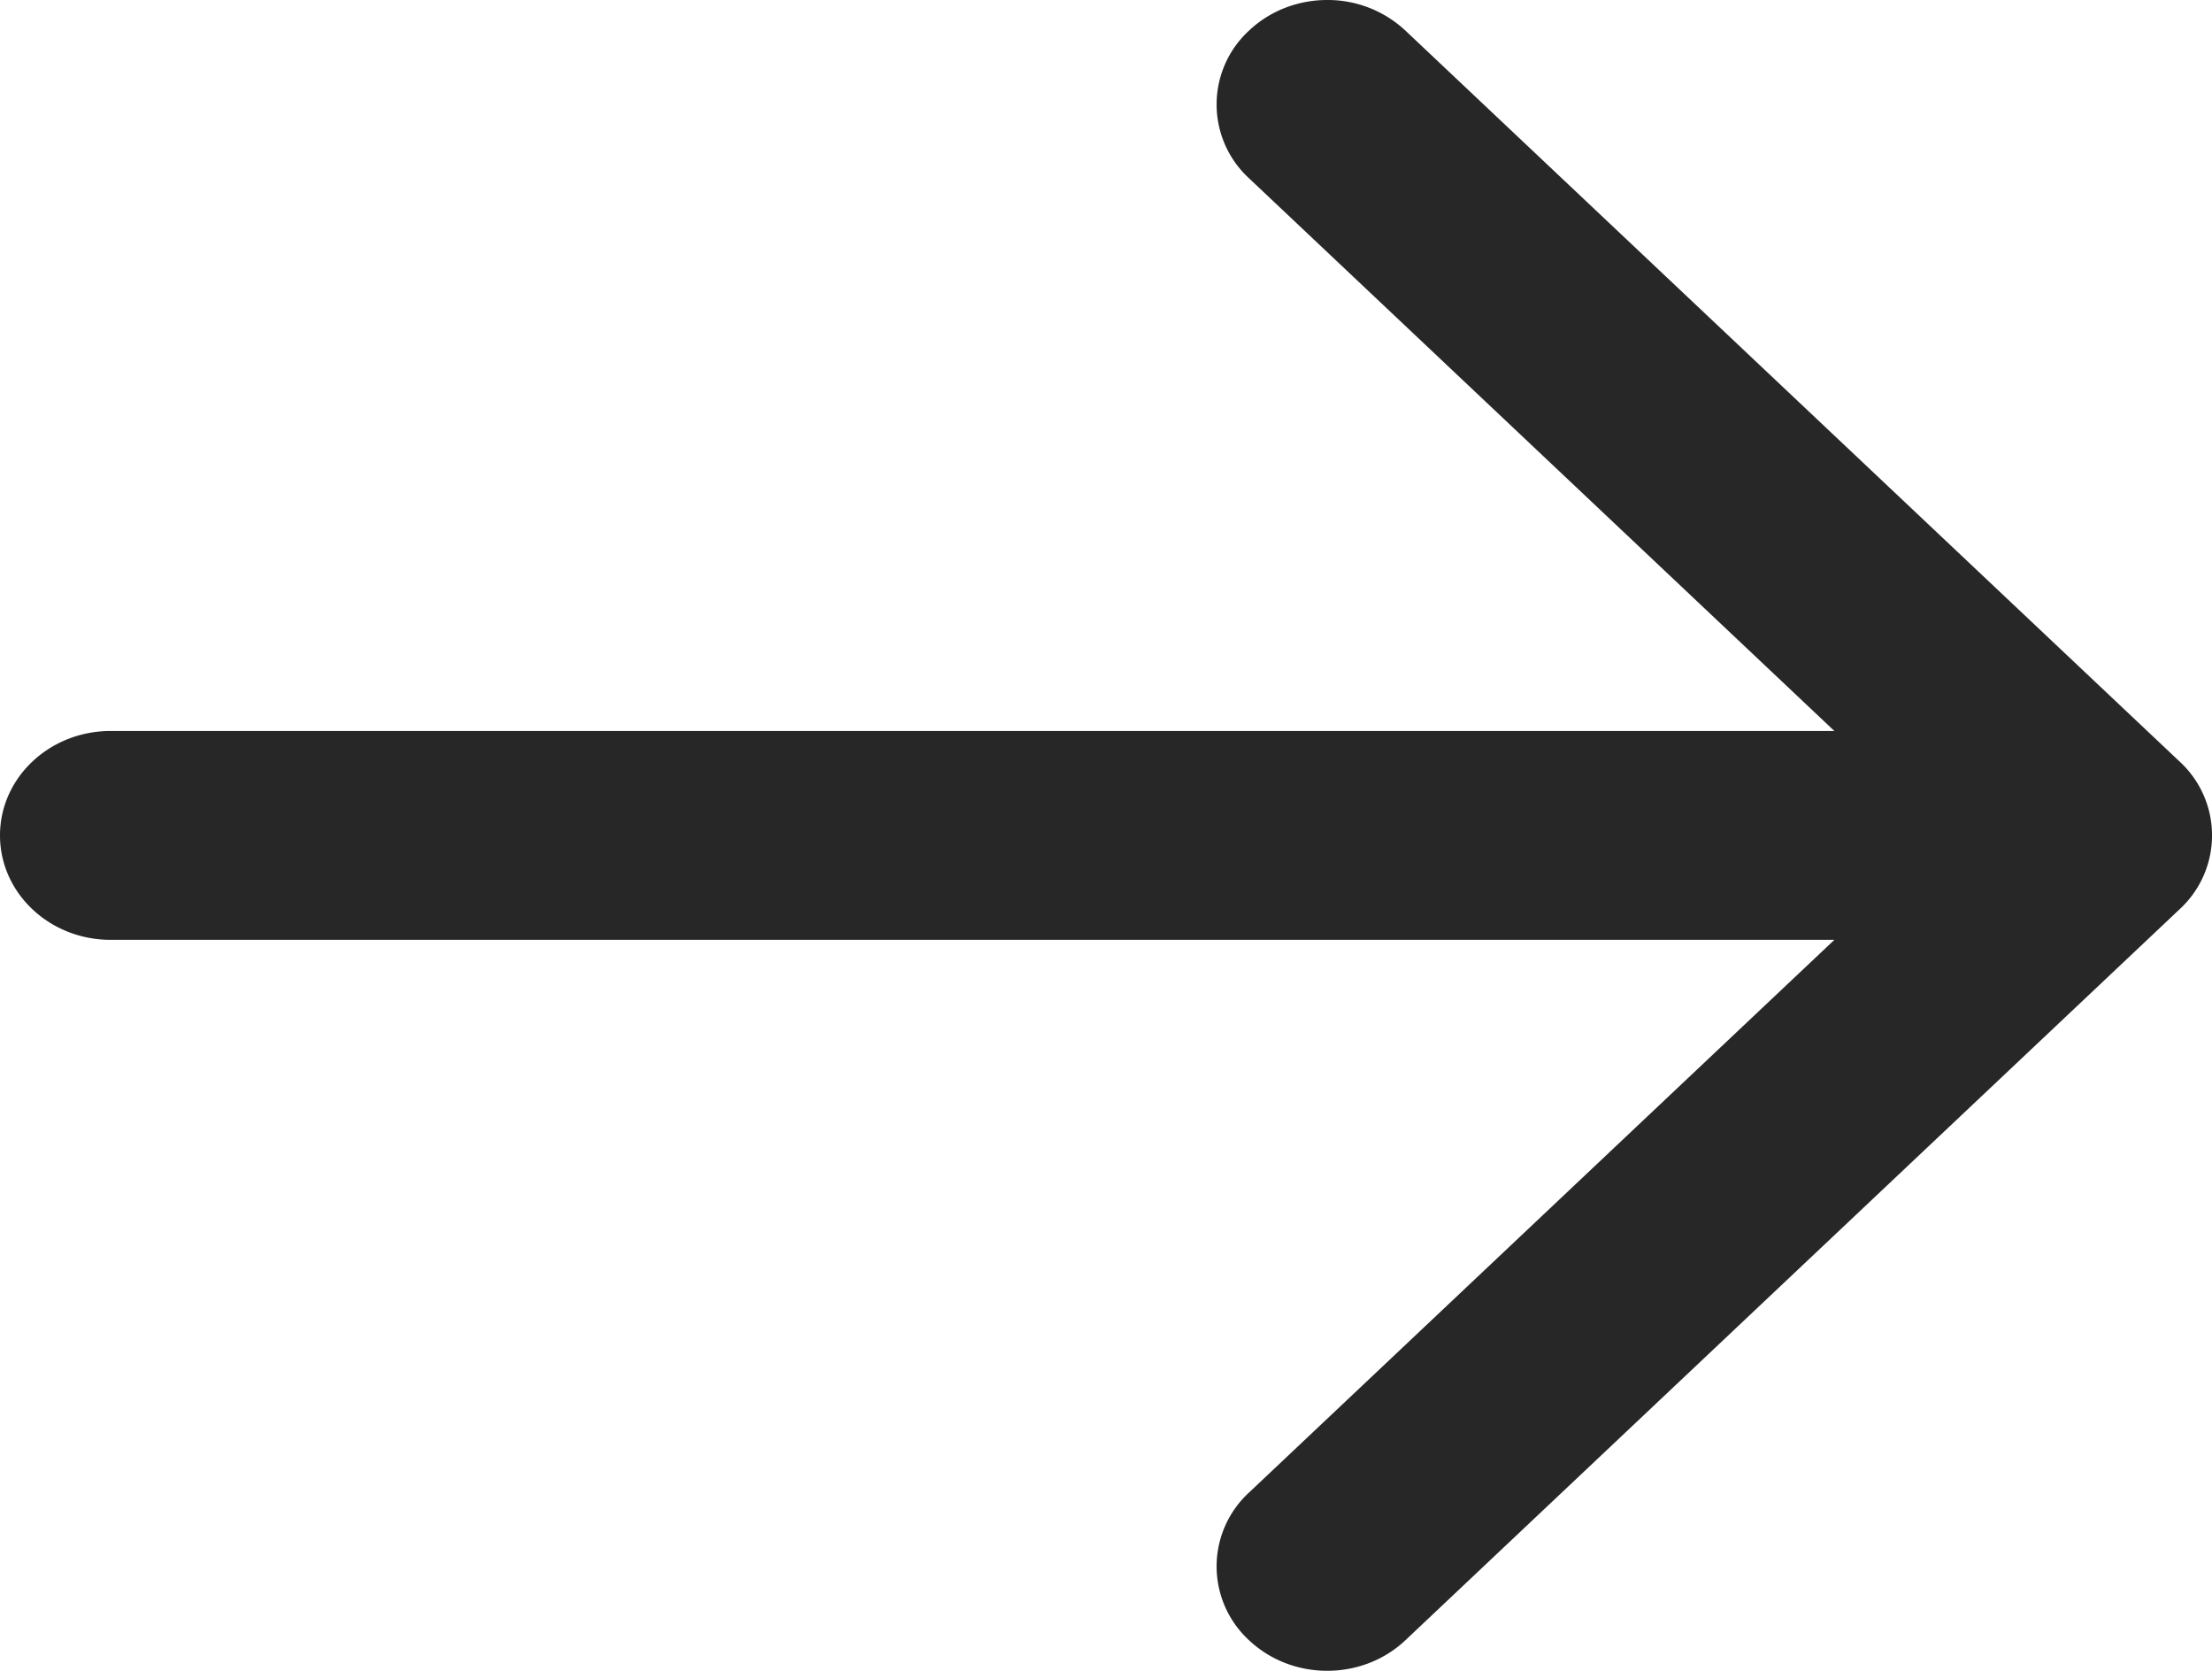
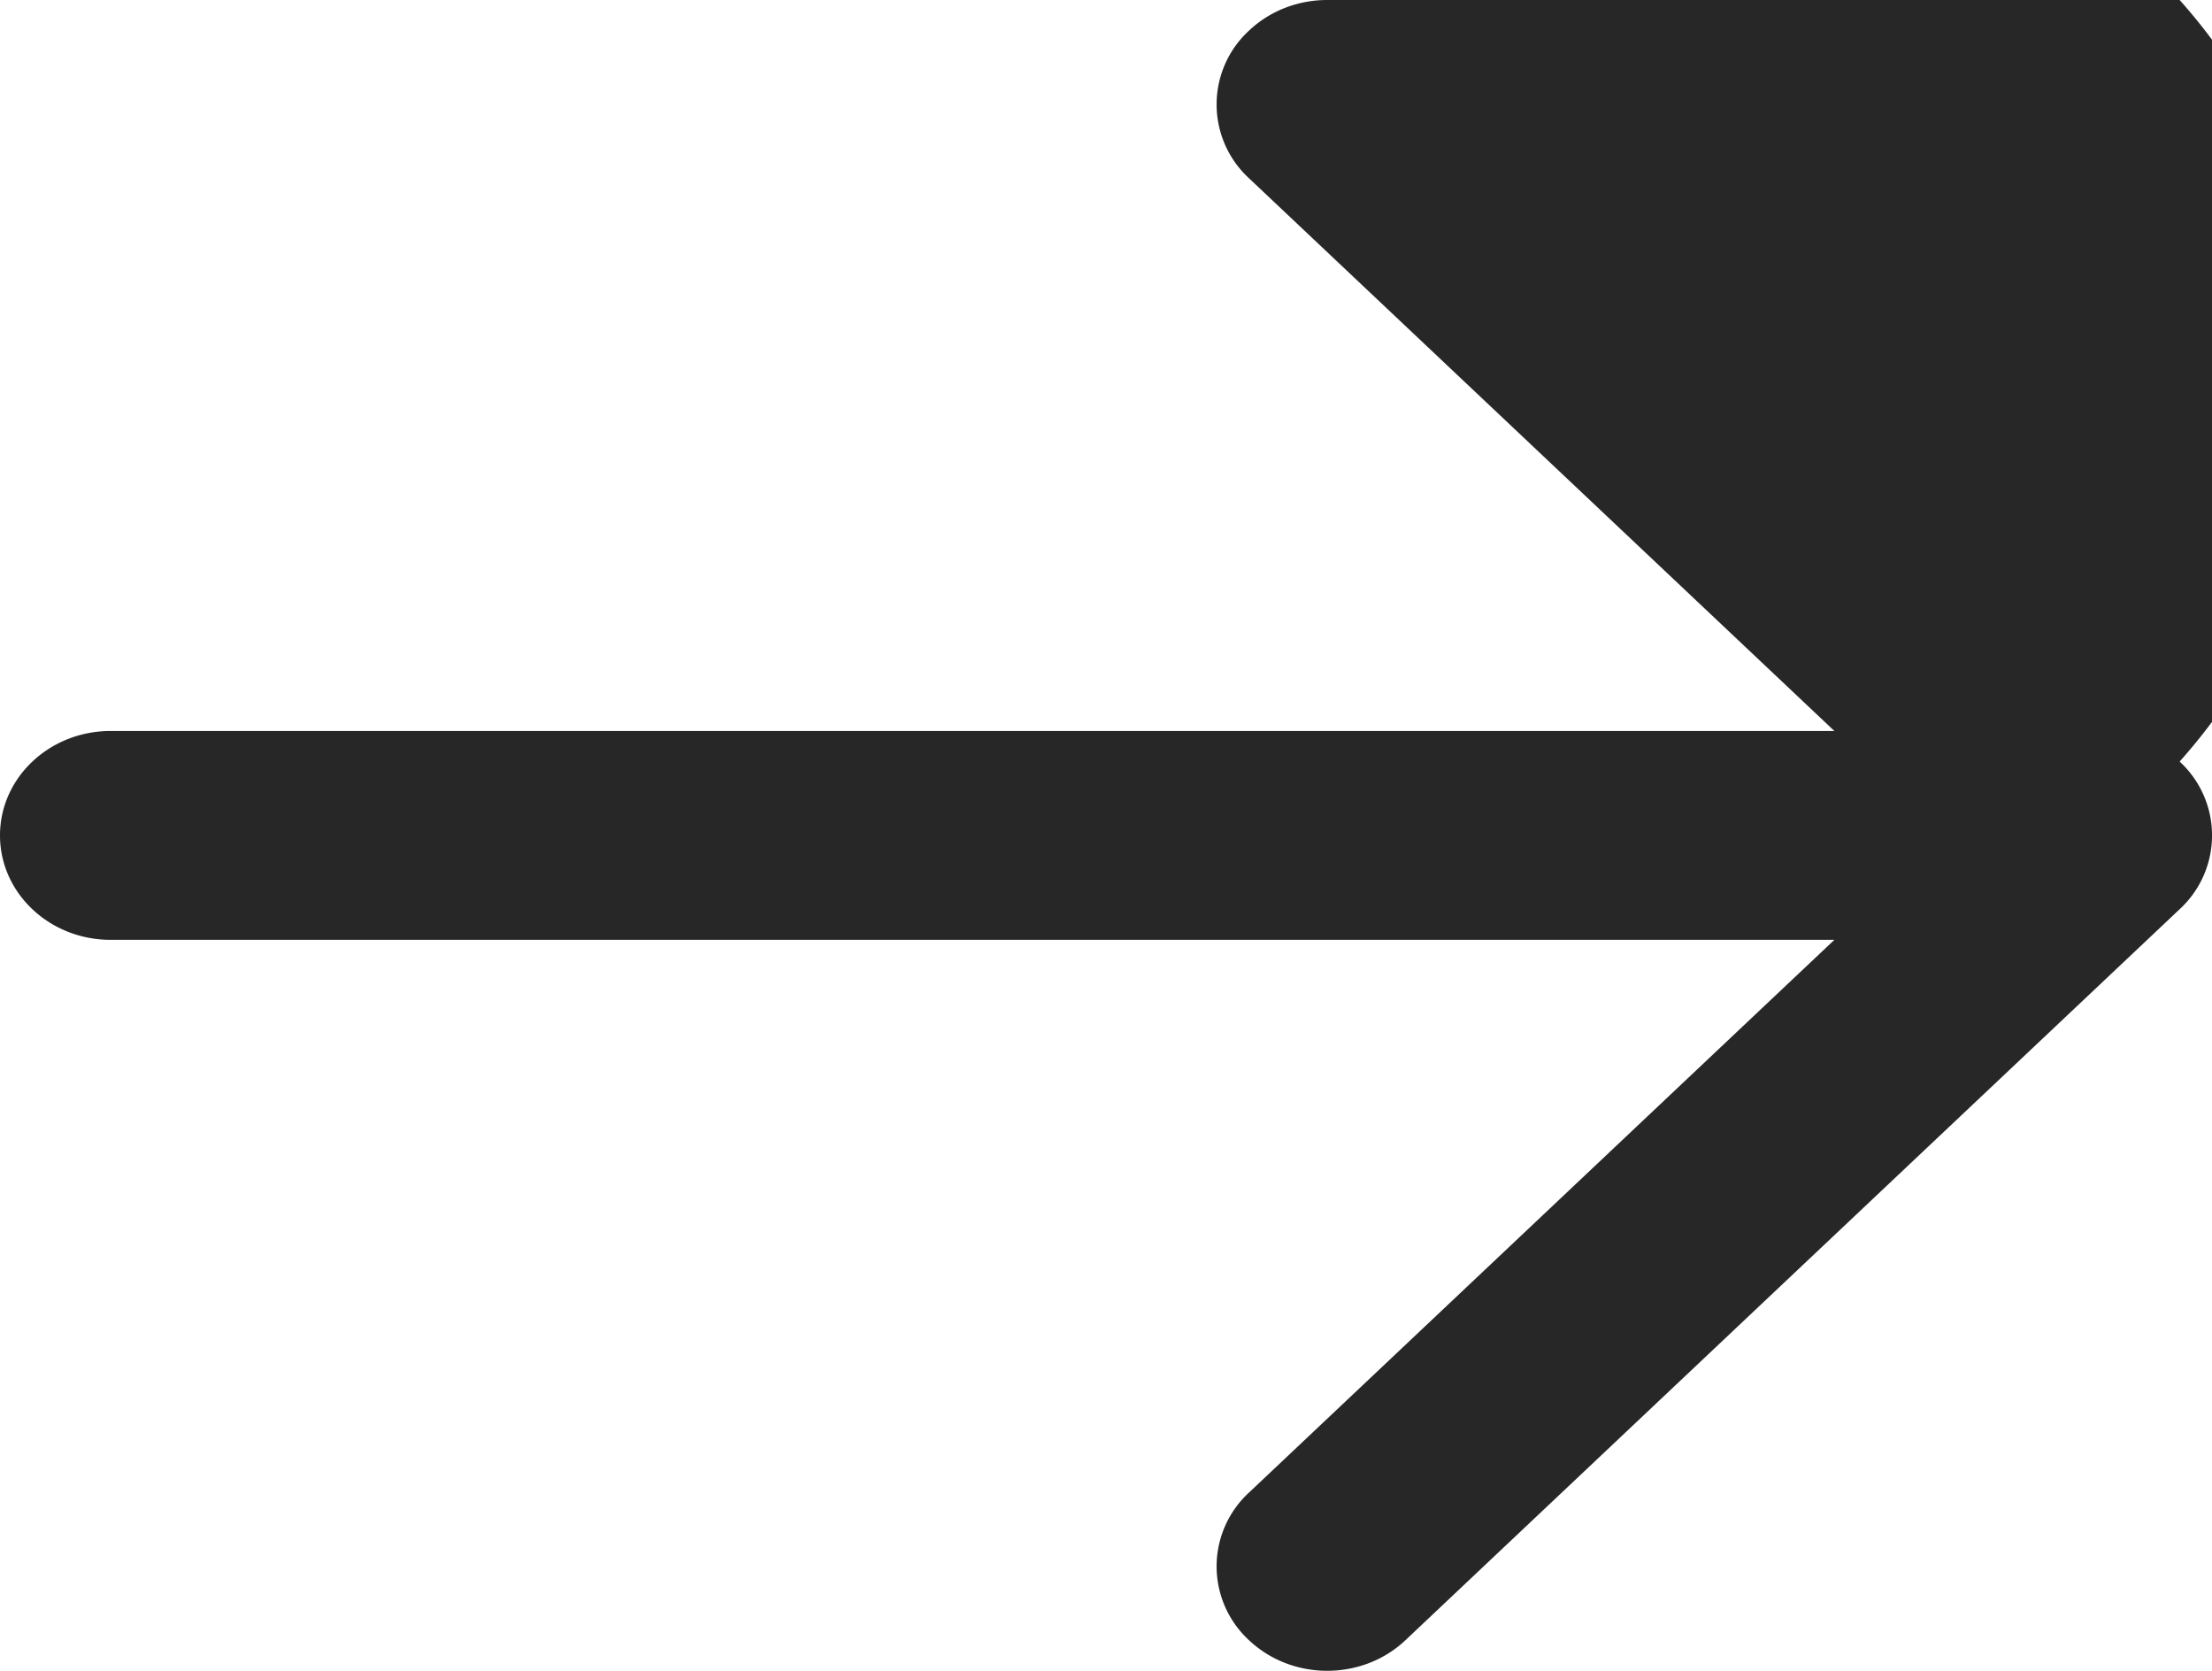
<svg xmlns="http://www.w3.org/2000/svg" width="49" height="37" fill="none">
-   <path fill="#272727" d="M2.45 20.813h38.185l-12.967 12.24a2.221 2.221 0 0 0 0 3.27c.956.903 2.508.903 3.465 0l17.15-16.188a2.221 2.221 0 0 0 0-3.27L31.133.678A2.52 2.52 0 0 0 29.4 0c-.627 0-1.254.226-1.732.678a2.221 2.221 0 0 0 0 3.27l12.967 12.24H2.45C1.097 16.188 0 17.223 0 18.5s1.097 2.313 2.45 2.313Z" />
+   <path fill="#272727" d="M2.45 20.813h38.185l-12.967 12.24a2.221 2.221 0 0 0 0 3.27c.956.903 2.508.903 3.465 0l17.15-16.188a2.221 2.221 0 0 0 0-3.27A2.52 2.52 0 0 0 29.4 0c-.627 0-1.254.226-1.732.678a2.221 2.221 0 0 0 0 3.27l12.967 12.24H2.45C1.097 16.188 0 17.223 0 18.5s1.097 2.313 2.45 2.313Z" />
</svg>